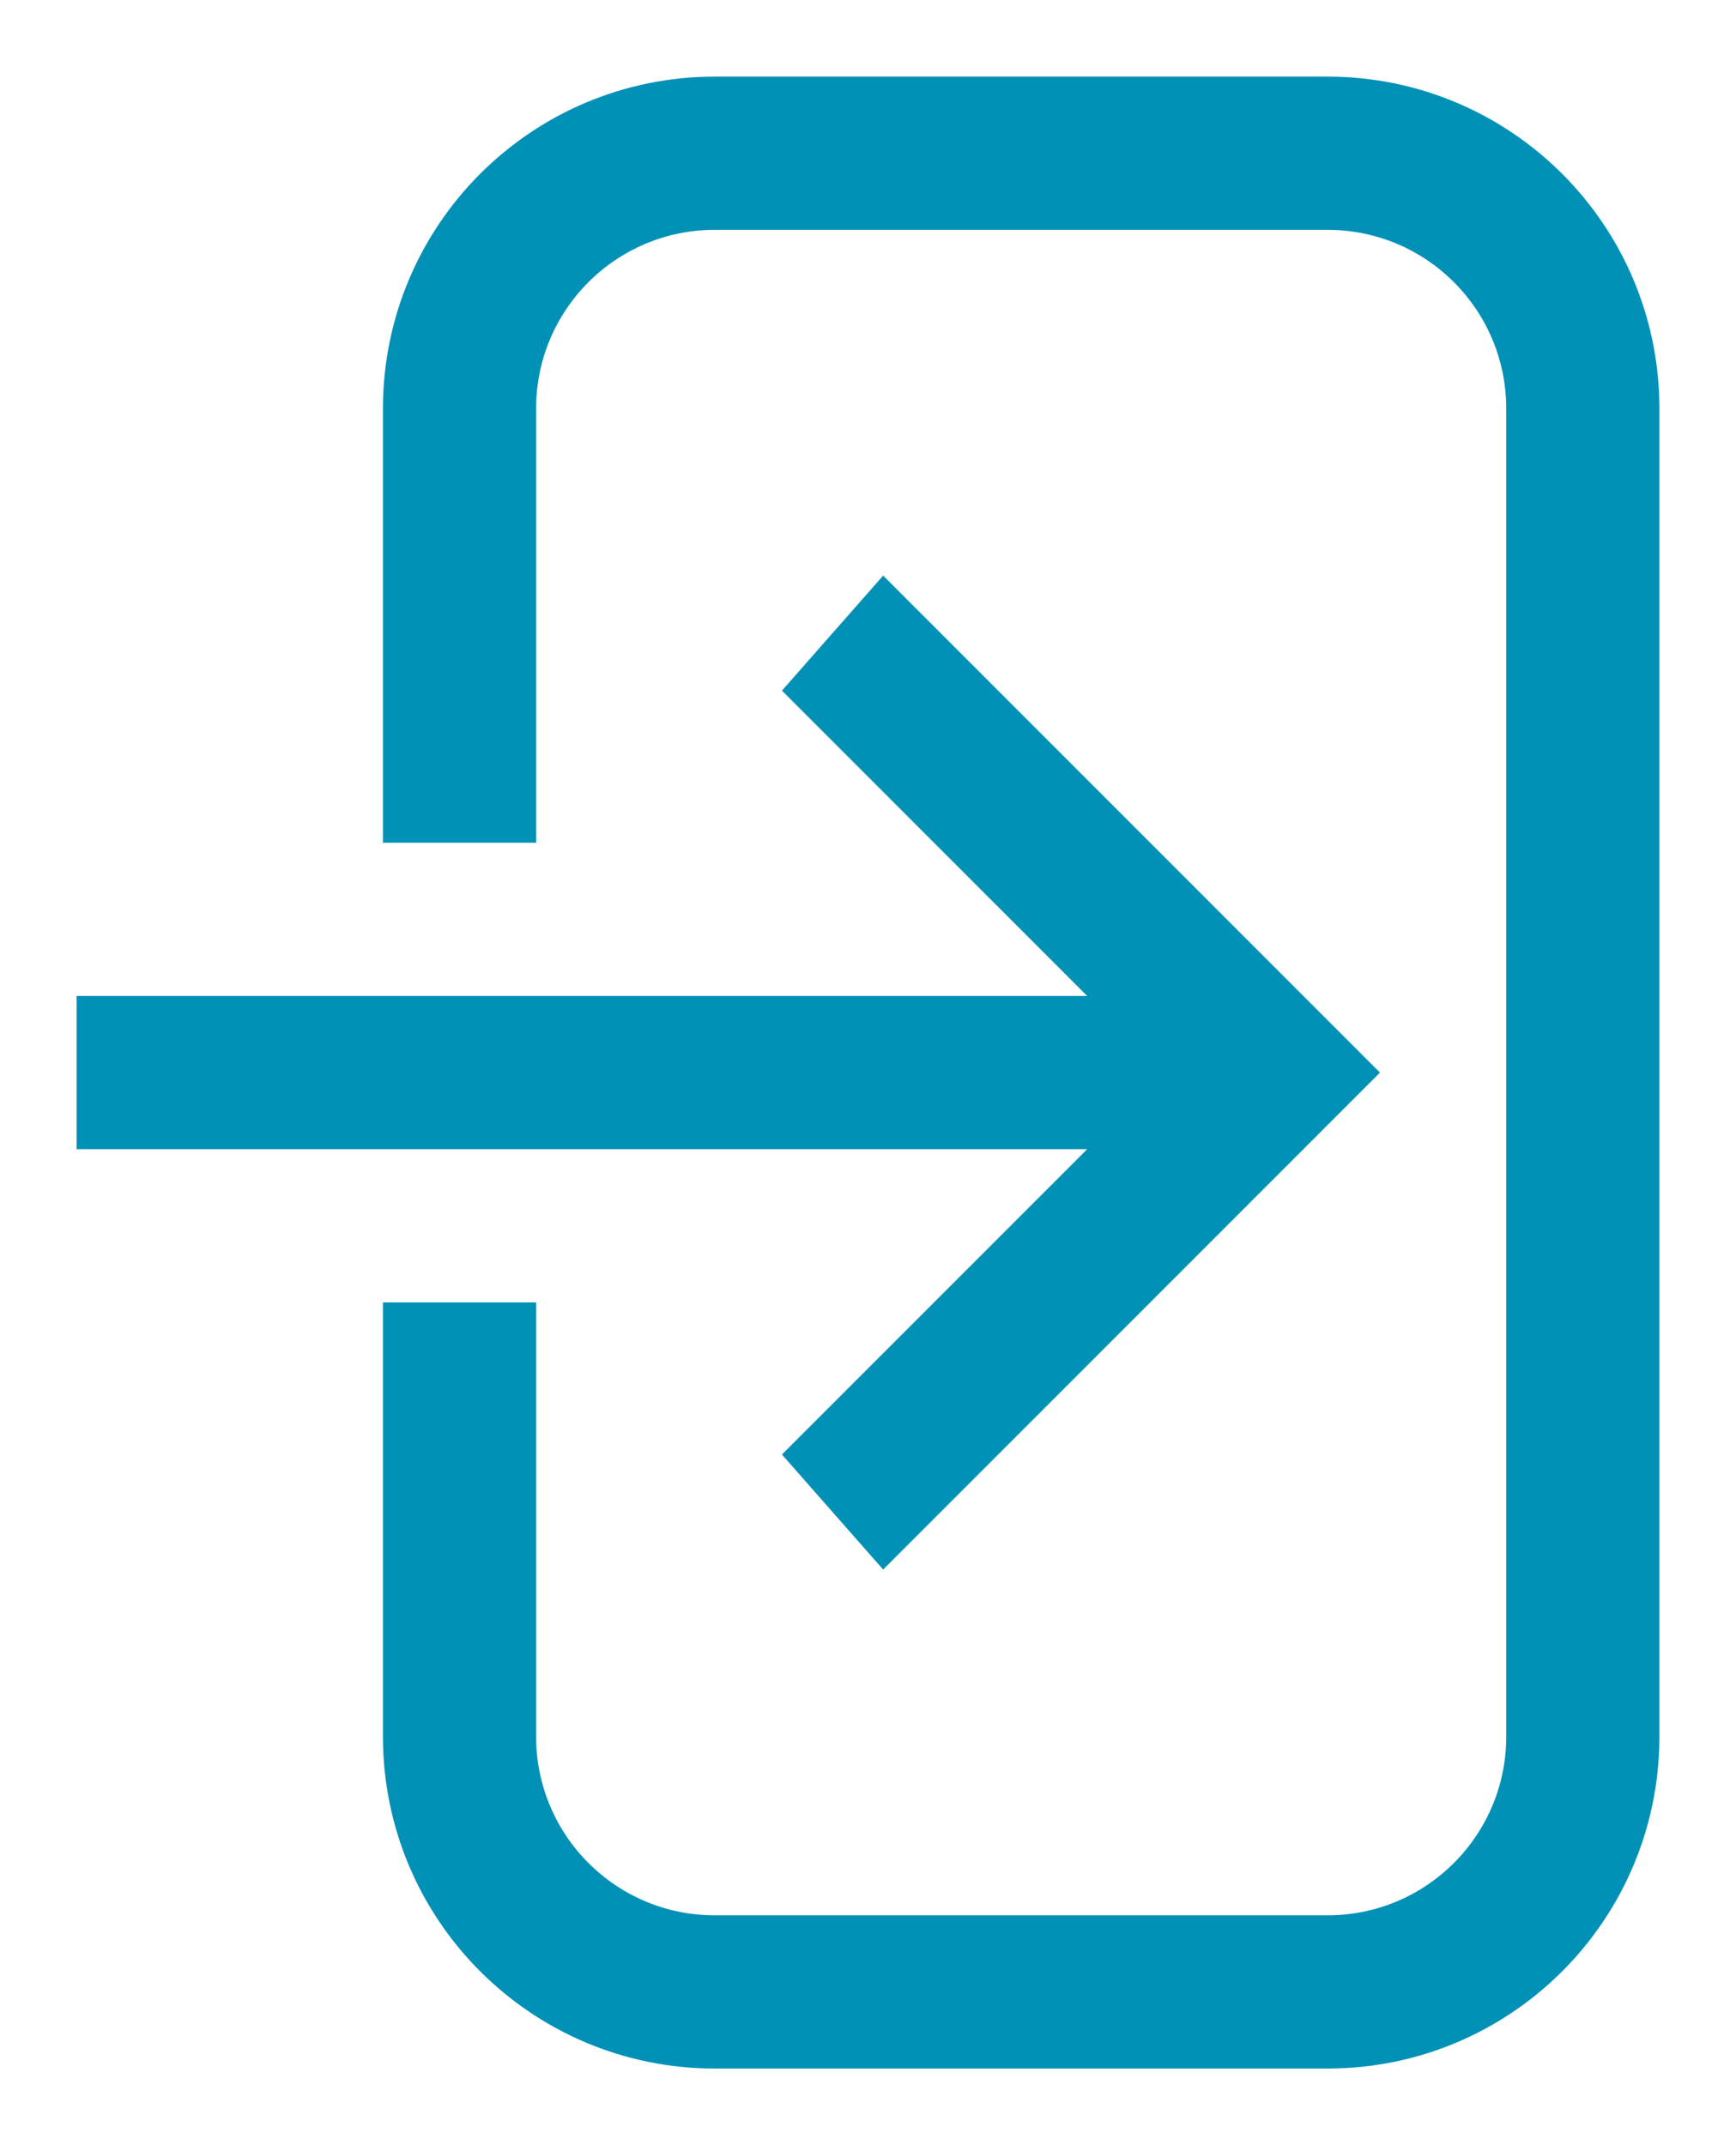
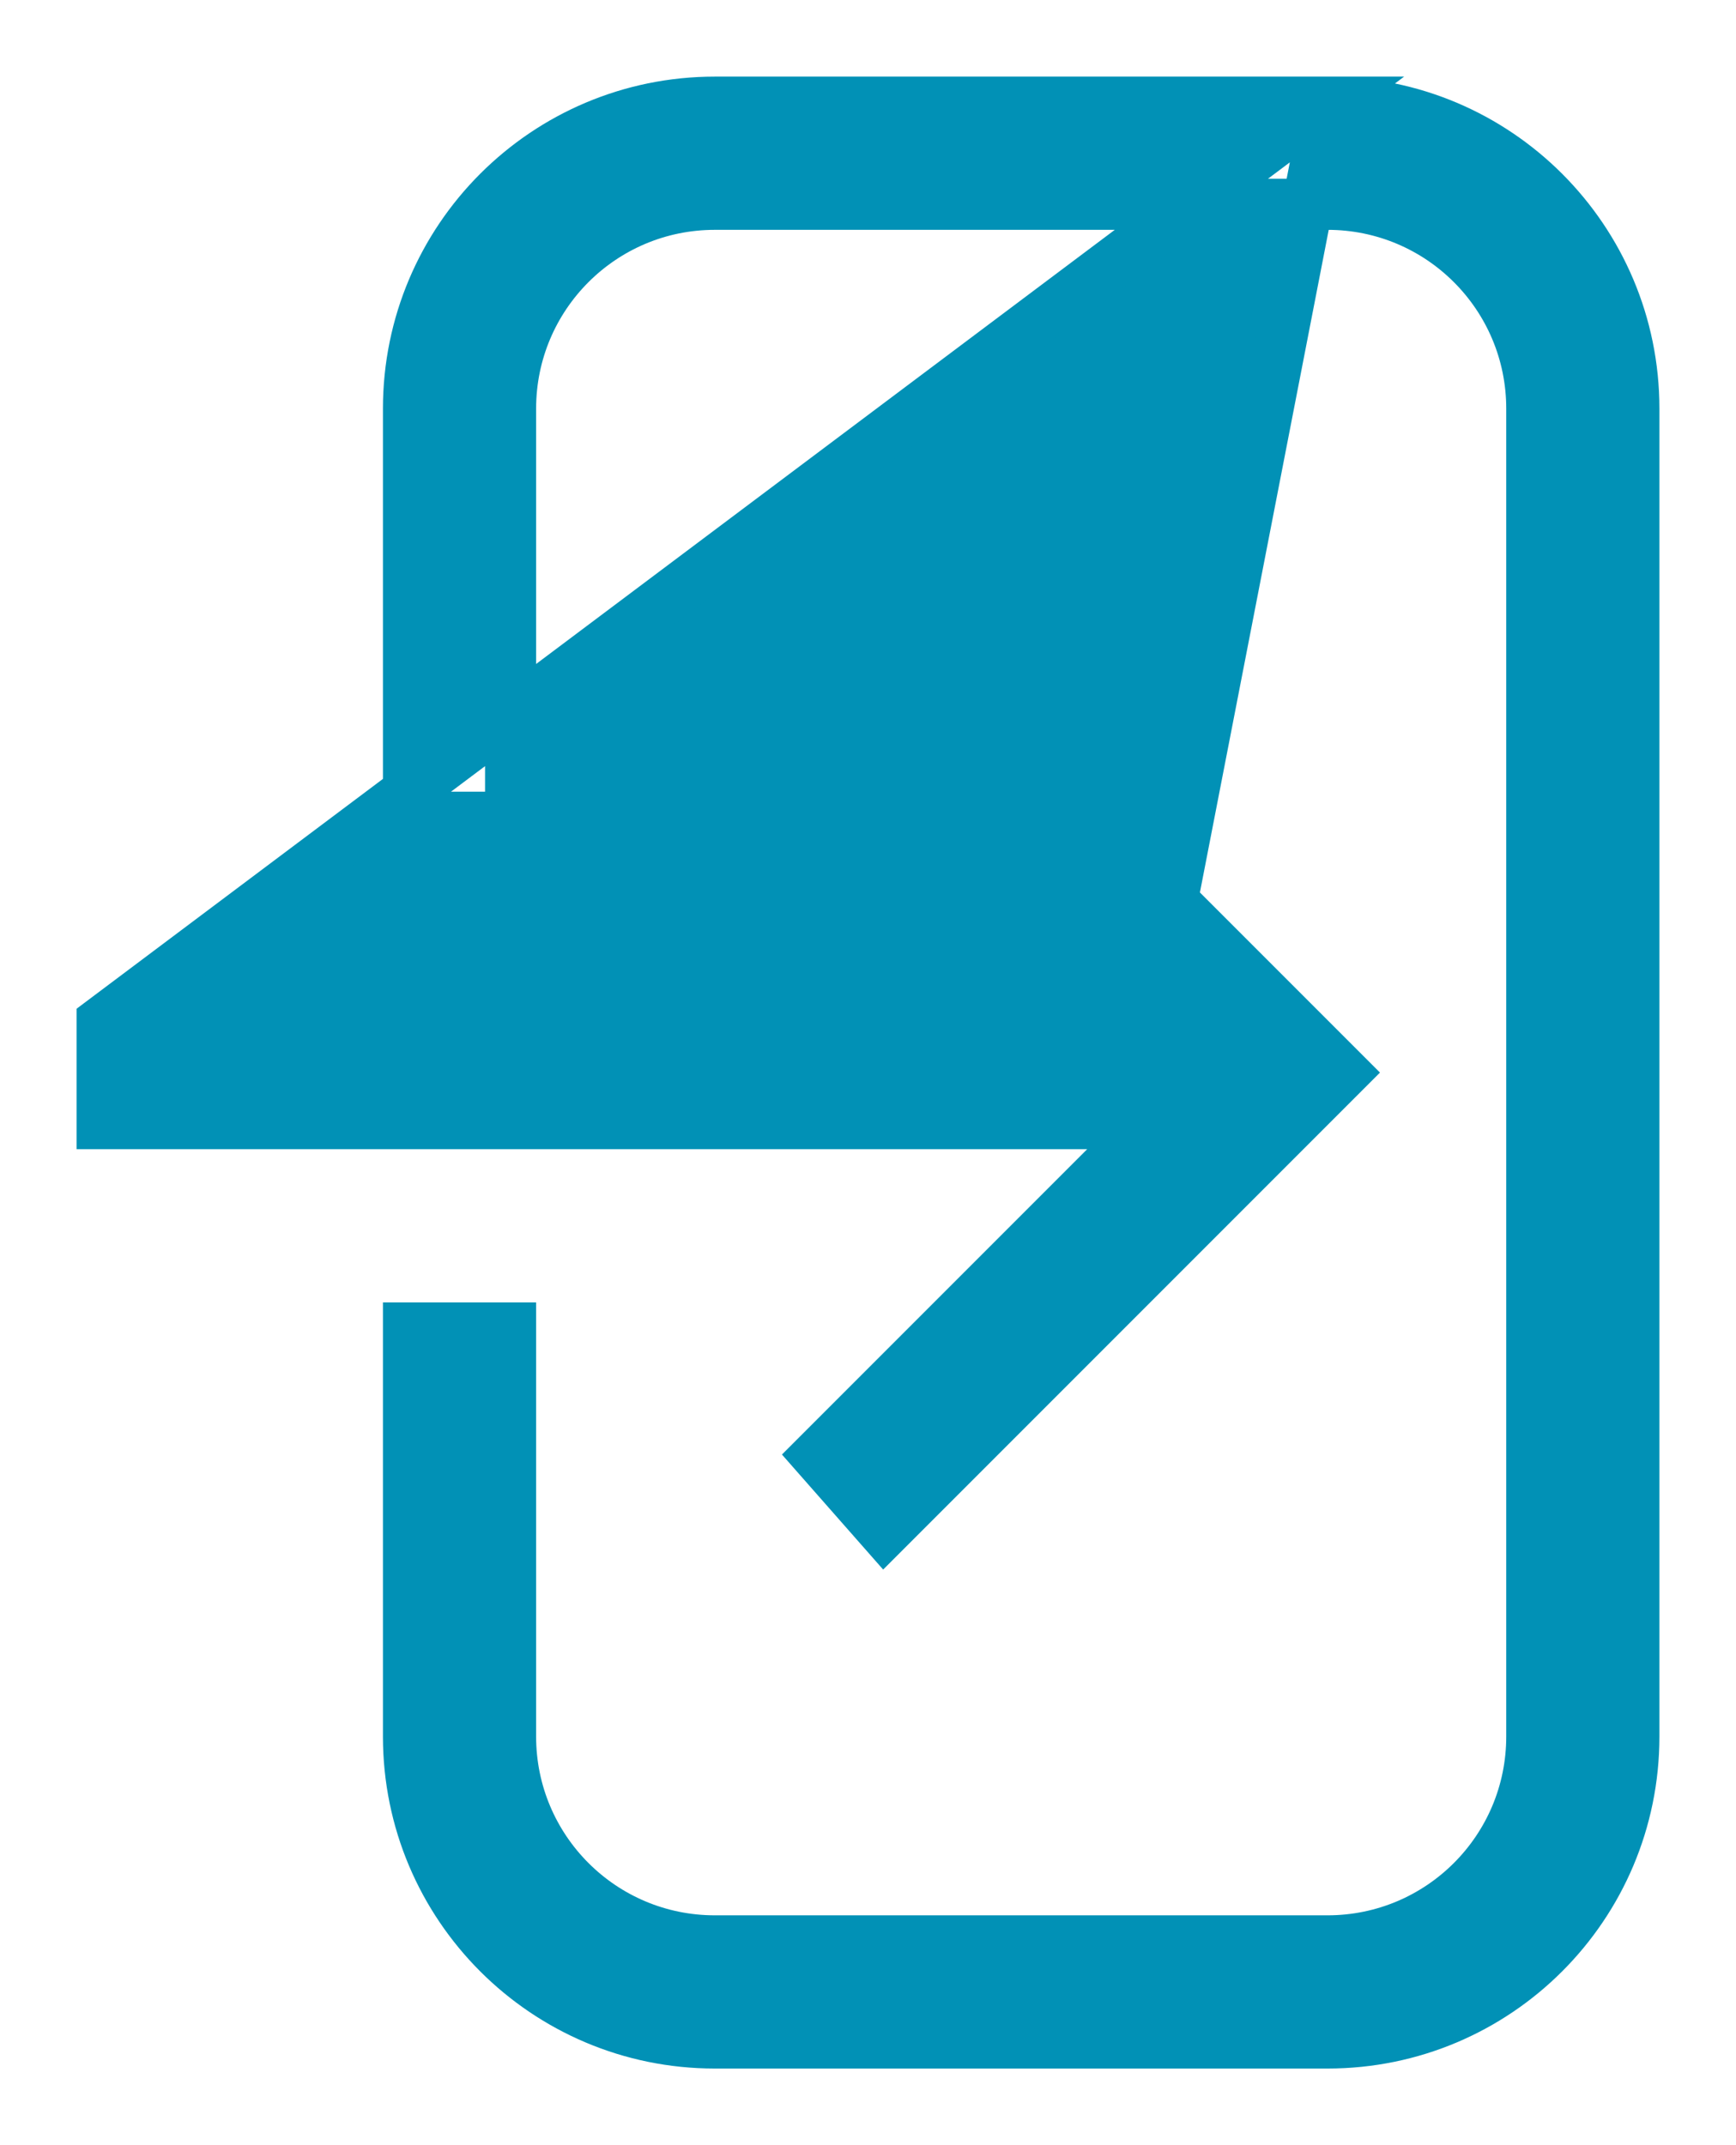
<svg xmlns="http://www.w3.org/2000/svg" width="17px" height="21px" viewBox="0 0 17 21" version="1.1">
  <title>Pictogrammers-Material-Light-Login</title>
  <g id="Page-1" stroke="none" stroke-width="1" fill="none" fill-rule="evenodd">
    <g id="Homepage_2023_v4" transform="translate(-1776, -31)" fill="#0191B6" fill-rule="nonzero" stroke="#0191B6" stroke-width="0.5">
      <g id="//_Sticky_Header" transform="translate(695, -154)">
        <g id="MAIN_NAVIGATION" transform="translate(530.5, 0)">
          <g id="CTA_LOGIN" transform="translate(356.644, -0)">
            <g id="Pictogrammers-Material-Light-Login" transform="translate(194.856, 186)">
-               <path d="M12,0 L6,0 C4.343,0 3,1.343 3,3 L3,7 L4,7 L4,3 C4,1.895 4.895,1 6,1 L12,1 C13.105,1 14,1.895 14,3 L14,16 C14,17.105 13.105,18 12,18 L6,18 C4.895,18 4,17.105 4,16 L4,12 L3,12 L3,16 C3,17.657 4.343,19 6,19 L12,19 C13.657,19 15,17.657 15,16 L15,3 C15,1.343 13.657,0 12,0 M0,9 L10.25,9 L7,5.75 L7.66,5 L12.16,9.5 L7.66,14 L7,13.25 L10.25,10 L0,10 L0,9 Z" id="Shape" />
+               <path d="M12,0 L6,0 C4.343,0 3,1.343 3,3 L3,7 L4,7 L4,3 C4,1.895 4.895,1 6,1 L12,1 C13.105,1 14,1.895 14,3 L14,16 C14,17.105 13.105,18 12,18 L6,18 C4.895,18 4,17.105 4,16 L4,12 L3,12 L3,16 C3,17.657 4.343,19 6,19 L12,19 C13.657,19 15,17.657 15,16 L15,3 C15,1.343 13.657,0 12,0 L10.25,9 L7,5.75 L7.66,5 L12.16,9.5 L7.66,14 L7,13.25 L10.25,10 L0,10 L0,9 Z" id="Shape" />
            </g>
          </g>
        </g>
      </g>
    </g>
  </g>
</svg>